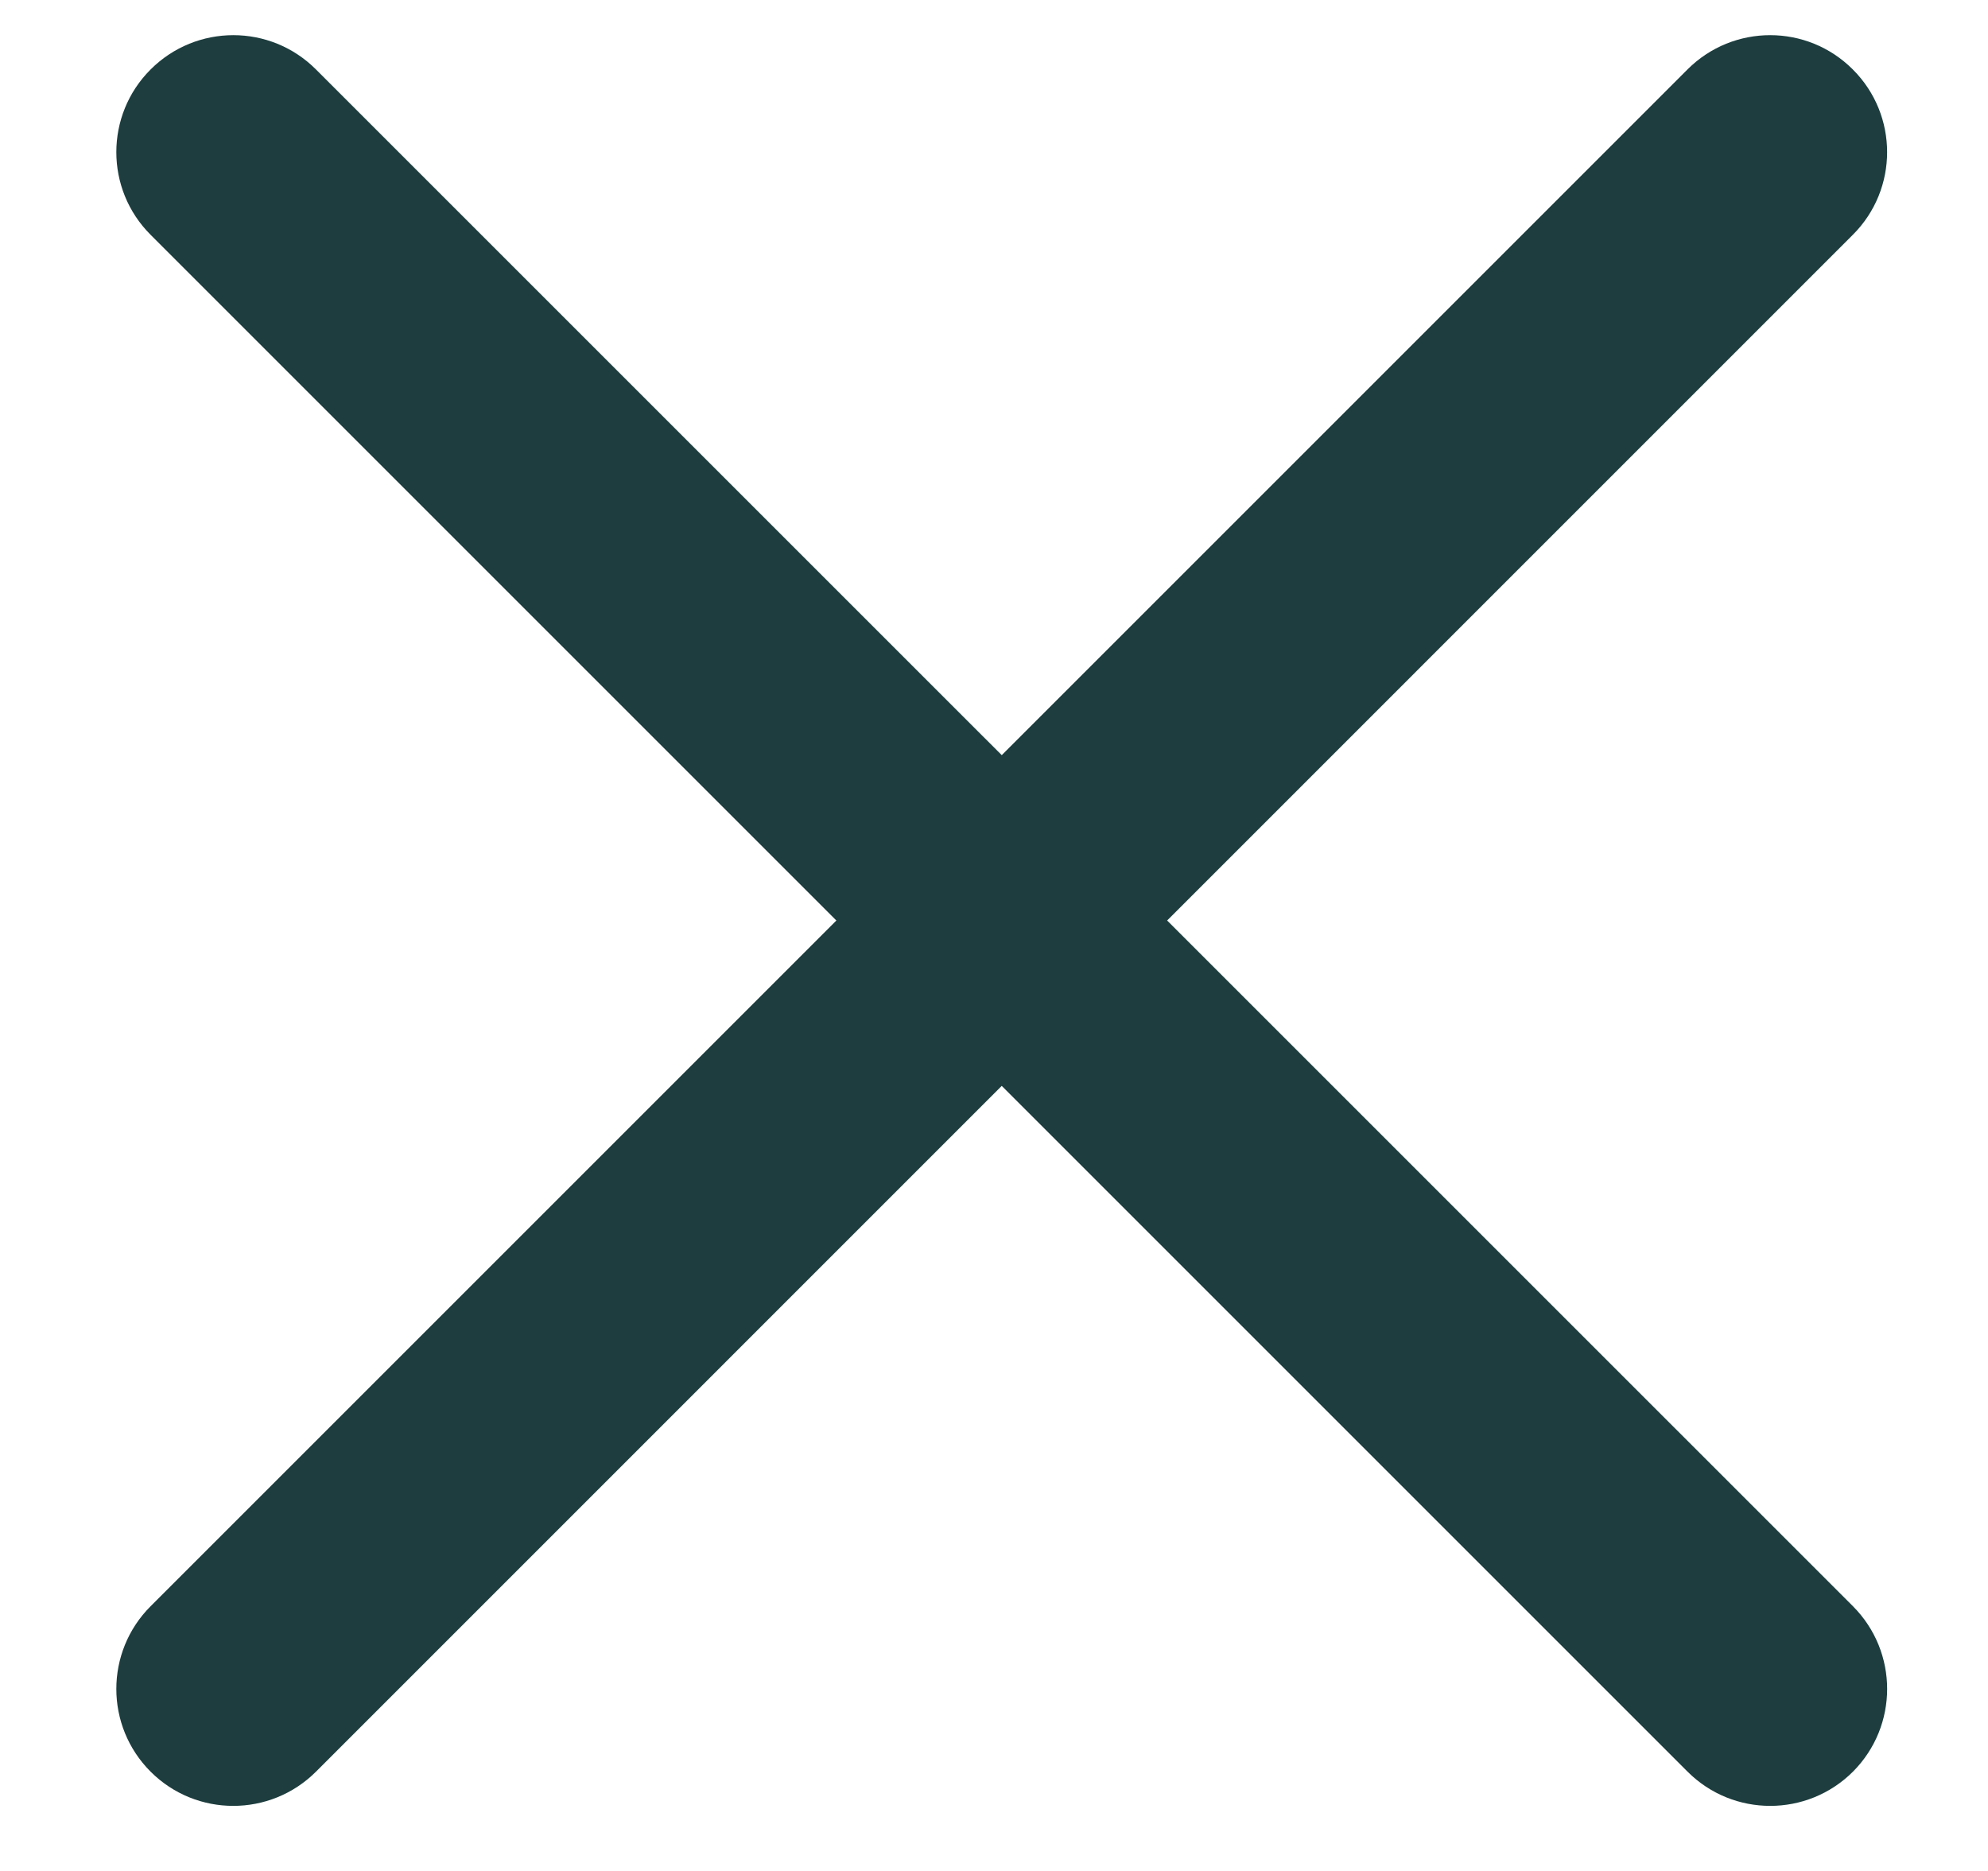
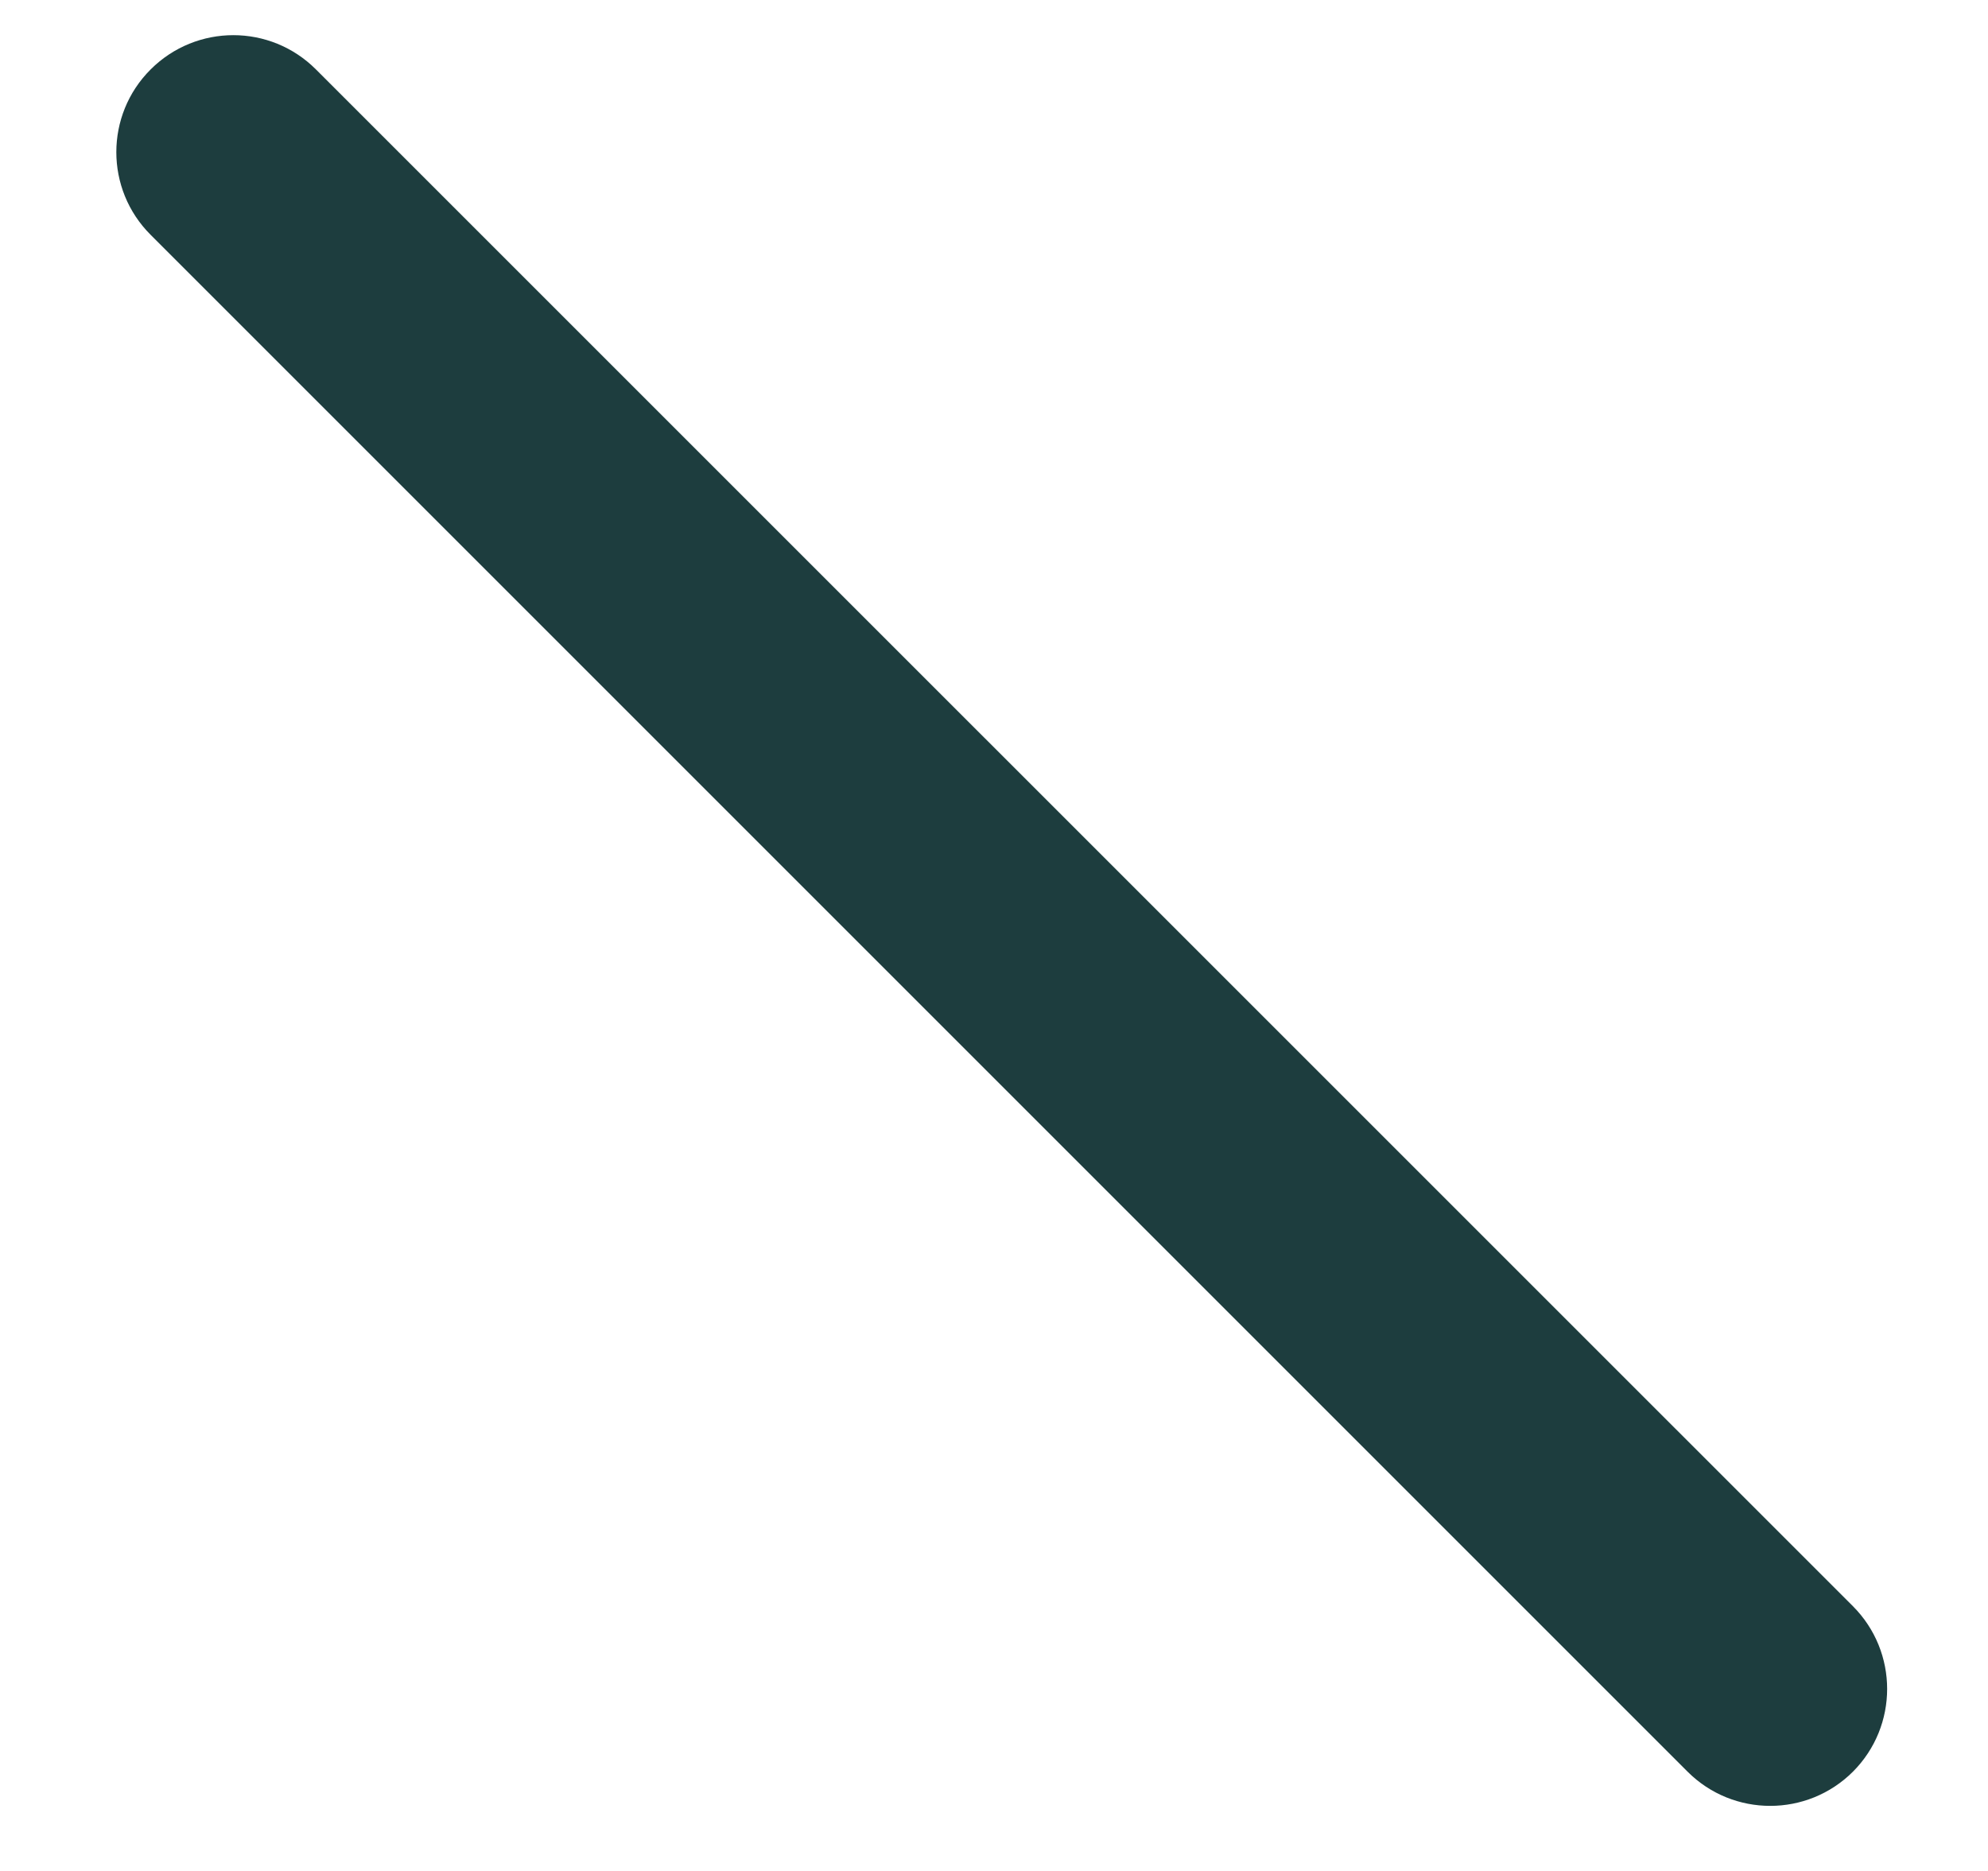
<svg xmlns="http://www.w3.org/2000/svg" width="17" height="16" viewBox="0 0 17 16" fill="none">
  <g clip-path="url(#clip0_179_60)">
-     <path fill-rule="evenodd" clip-rule="evenodd" d="M15.845 15.151C15.454 15.541 14.821 15.541 14.431 15.151L1.288 2.008C0.897 1.618 0.897 0.984 1.288 0.594C1.679 0.203 2.312 0.203 2.702 0.594L15.845 13.736C16.235 14.127 16.235 14.76 15.845 15.151Z" fill="#1D3D3E" />
-     <path fill-rule="evenodd" clip-rule="evenodd" d="M1.288 15.151C1.678 15.541 2.311 15.541 2.702 15.151L15.844 2.008C16.235 1.618 16.235 0.984 15.844 0.594C15.454 0.203 14.821 0.203 14.43 0.594L1.288 13.736C0.897 14.127 0.897 14.76 1.288 15.151Z" fill="#1D3D3E" />
+     <path fill-rule="evenodd" clip-rule="evenodd" d="M15.845 15.151C15.454 15.541 14.821 15.541 14.431 15.151L1.288 2.008C0.897 1.618 0.897 0.984 1.288 0.594C1.679 0.203 2.312 0.203 2.702 0.594L15.845 13.736C16.235 14.127 16.235 14.76 15.845 15.151" fill="#1D3D3E" />
  </g>
  <defs>
    <clipPath id="clip0_179_60">
      <rect width="17" height="16" fill="white" />
    </clipPath>
  </defs>
</svg>